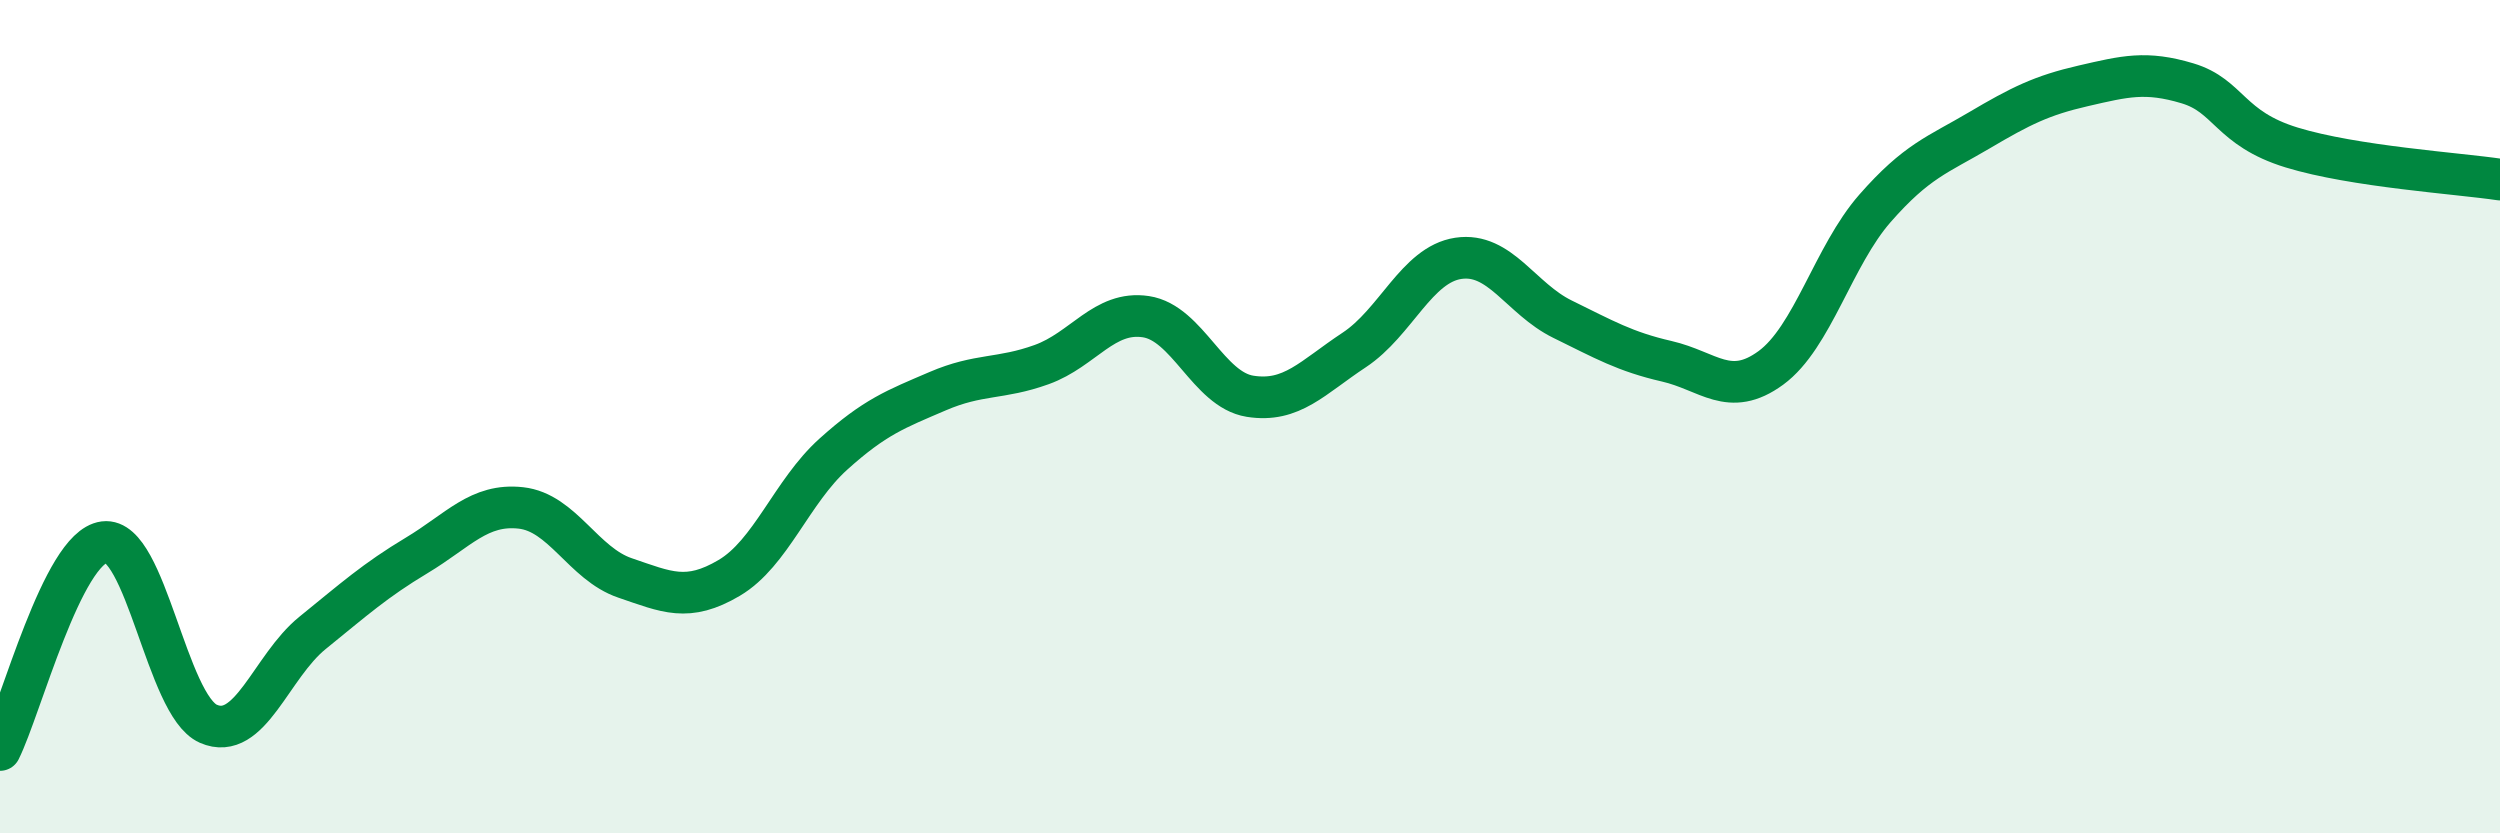
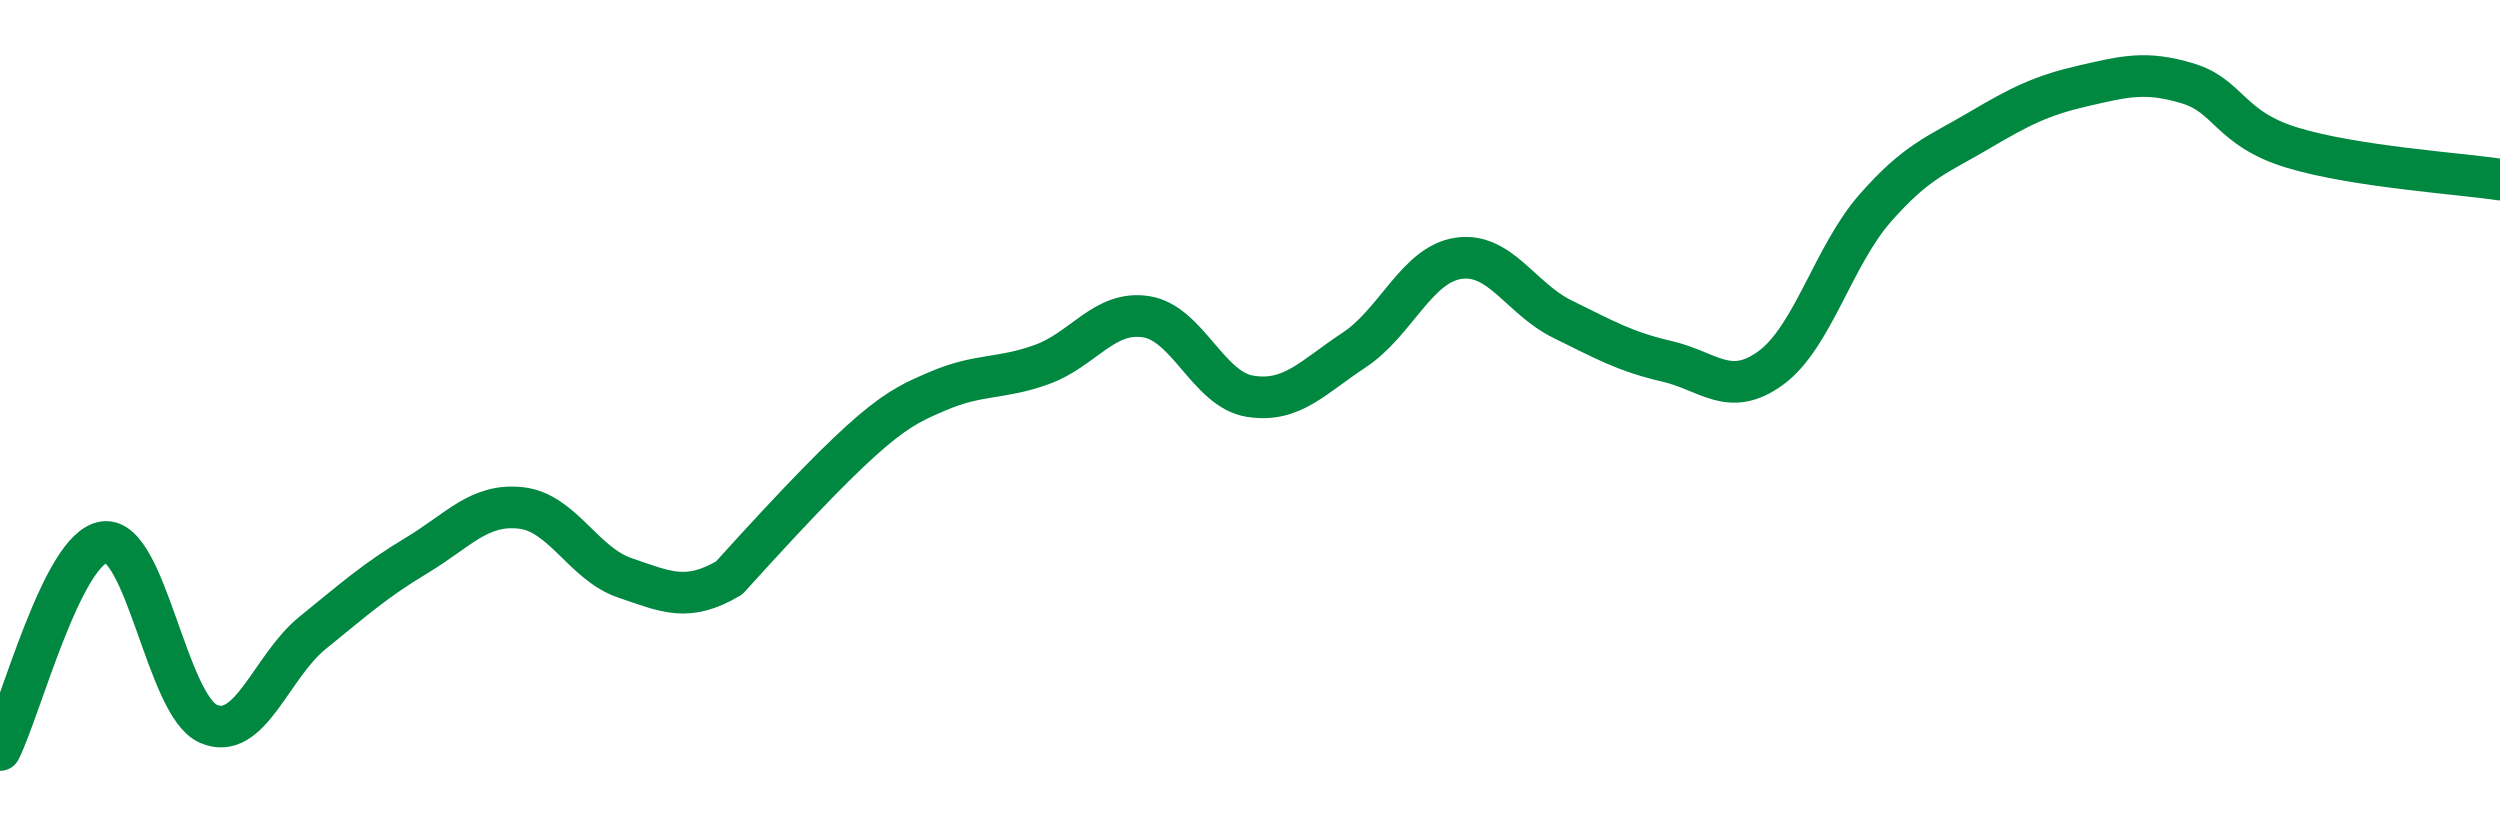
<svg xmlns="http://www.w3.org/2000/svg" width="60" height="20" viewBox="0 0 60 20">
-   <path d="M 0,18 C 0.5,17 1.5,13.14 2.5,13.01 C 3.5,12.88 4,16.93 5,17.37 C 6,17.81 6.5,16 7.5,15.19 C 8.5,14.38 9,13.93 10,13.33 C 11,12.73 11.5,12.08 12.5,12.19 C 13.5,12.3 14,13.53 15,13.87 C 16,14.21 16.5,14.46 17.5,13.87 C 18.5,13.28 19,11.8 20,10.9 C 21,10 21.5,9.82 22.5,9.39 C 23.5,8.96 24,9.11 25,8.75 C 26,8.39 26.5,7.45 27.5,7.6 C 28.5,7.75 29,9.35 30,9.51 C 31,9.67 31.5,9.06 32.5,8.4 C 33.5,7.74 34,6.35 35,6.2 C 36,6.05 36.5,7.17 37.5,7.66 C 38.5,8.15 39,8.44 40,8.67 C 41,8.9 41.5,9.56 42.5,8.83 C 43.5,8.1 44,6.14 45,5 C 46,3.86 46.5,3.72 47.5,3.13 C 48.5,2.54 49,2.29 50,2.06 C 51,1.83 51.5,1.7 52.5,2 C 53.5,2.3 53.5,3.08 55,3.54 C 56.5,4 59,4.16 60,4.31L60 20L0 20Z" fill="#008740" opacity="0.1" stroke-linecap="round" stroke-linejoin="round" />
-   <path d="M 0,18 C 0.5,17 1.5,13.14 2.5,13.01 C 3.5,12.88 4,16.93 5,17.37 C 6,17.81 6.5,16 7.5,15.19 C 8.5,14.38 9,13.93 10,13.33 C 11,12.73 11.5,12.08 12.5,12.19 C 13.5,12.3 14,13.53 15,13.87 C 16,14.21 16.5,14.46 17.5,13.87 C 18.5,13.28 19,11.8 20,10.9 C 21,10 21.5,9.82 22.5,9.39 C 23.5,8.96 24,9.11 25,8.75 C 26,8.39 26.5,7.45 27.5,7.6 C 28.5,7.75 29,9.35 30,9.51 C 31,9.67 31.5,9.06 32.5,8.4 C 33.5,7.74 34,6.35 35,6.2 C 36,6.05 36.5,7.17 37.5,7.66 C 38.5,8.15 39,8.44 40,8.67 C 41,8.9 41.5,9.56 42.5,8.83 C 43.5,8.1 44,6.14 45,5 C 46,3.86 46.5,3.72 47.5,3.13 C 48.5,2.54 49,2.29 50,2.06 C 51,1.83 51.5,1.7 52.5,2 C 53.5,2.3 53.5,3.08 55,3.54 C 56.5,4 59,4.16 60,4.31" stroke="#008740" stroke-width="1" fill="none" stroke-linecap="round" stroke-linejoin="round" />
+   <path d="M 0,18 C 0.5,17 1.5,13.14 2.5,13.01 C 3.5,12.88 4,16.93 5,17.37 C 6,17.81 6.5,16 7.5,15.19 C 8.5,14.38 9,13.93 10,13.33 C 11,12.73 11.5,12.08 12.5,12.19 C 13.5,12.3 14,13.53 15,13.87 C 16,14.21 16.5,14.46 17.5,13.87 C 21,10 21.5,9.82 22.5,9.39 C 23.5,8.96 24,9.11 25,8.75 C 26,8.39 26.5,7.45 27.5,7.6 C 28.5,7.75 29,9.35 30,9.51 C 31,9.67 31.5,9.06 32.5,8.4 C 33.5,7.74 34,6.35 35,6.2 C 36,6.05 36.5,7.17 37.5,7.66 C 38.5,8.15 39,8.44 40,8.67 C 41,8.9 41.5,9.56 42.5,8.83 C 43.5,8.1 44,6.14 45,5 C 46,3.86 46.5,3.72 47.5,3.13 C 48.5,2.54 49,2.29 50,2.06 C 51,1.83 51.5,1.7 52.5,2 C 53.5,2.3 53.5,3.08 55,3.54 C 56.5,4 59,4.16 60,4.31" stroke="#008740" stroke-width="1" fill="none" stroke-linecap="round" stroke-linejoin="round" />
</svg>